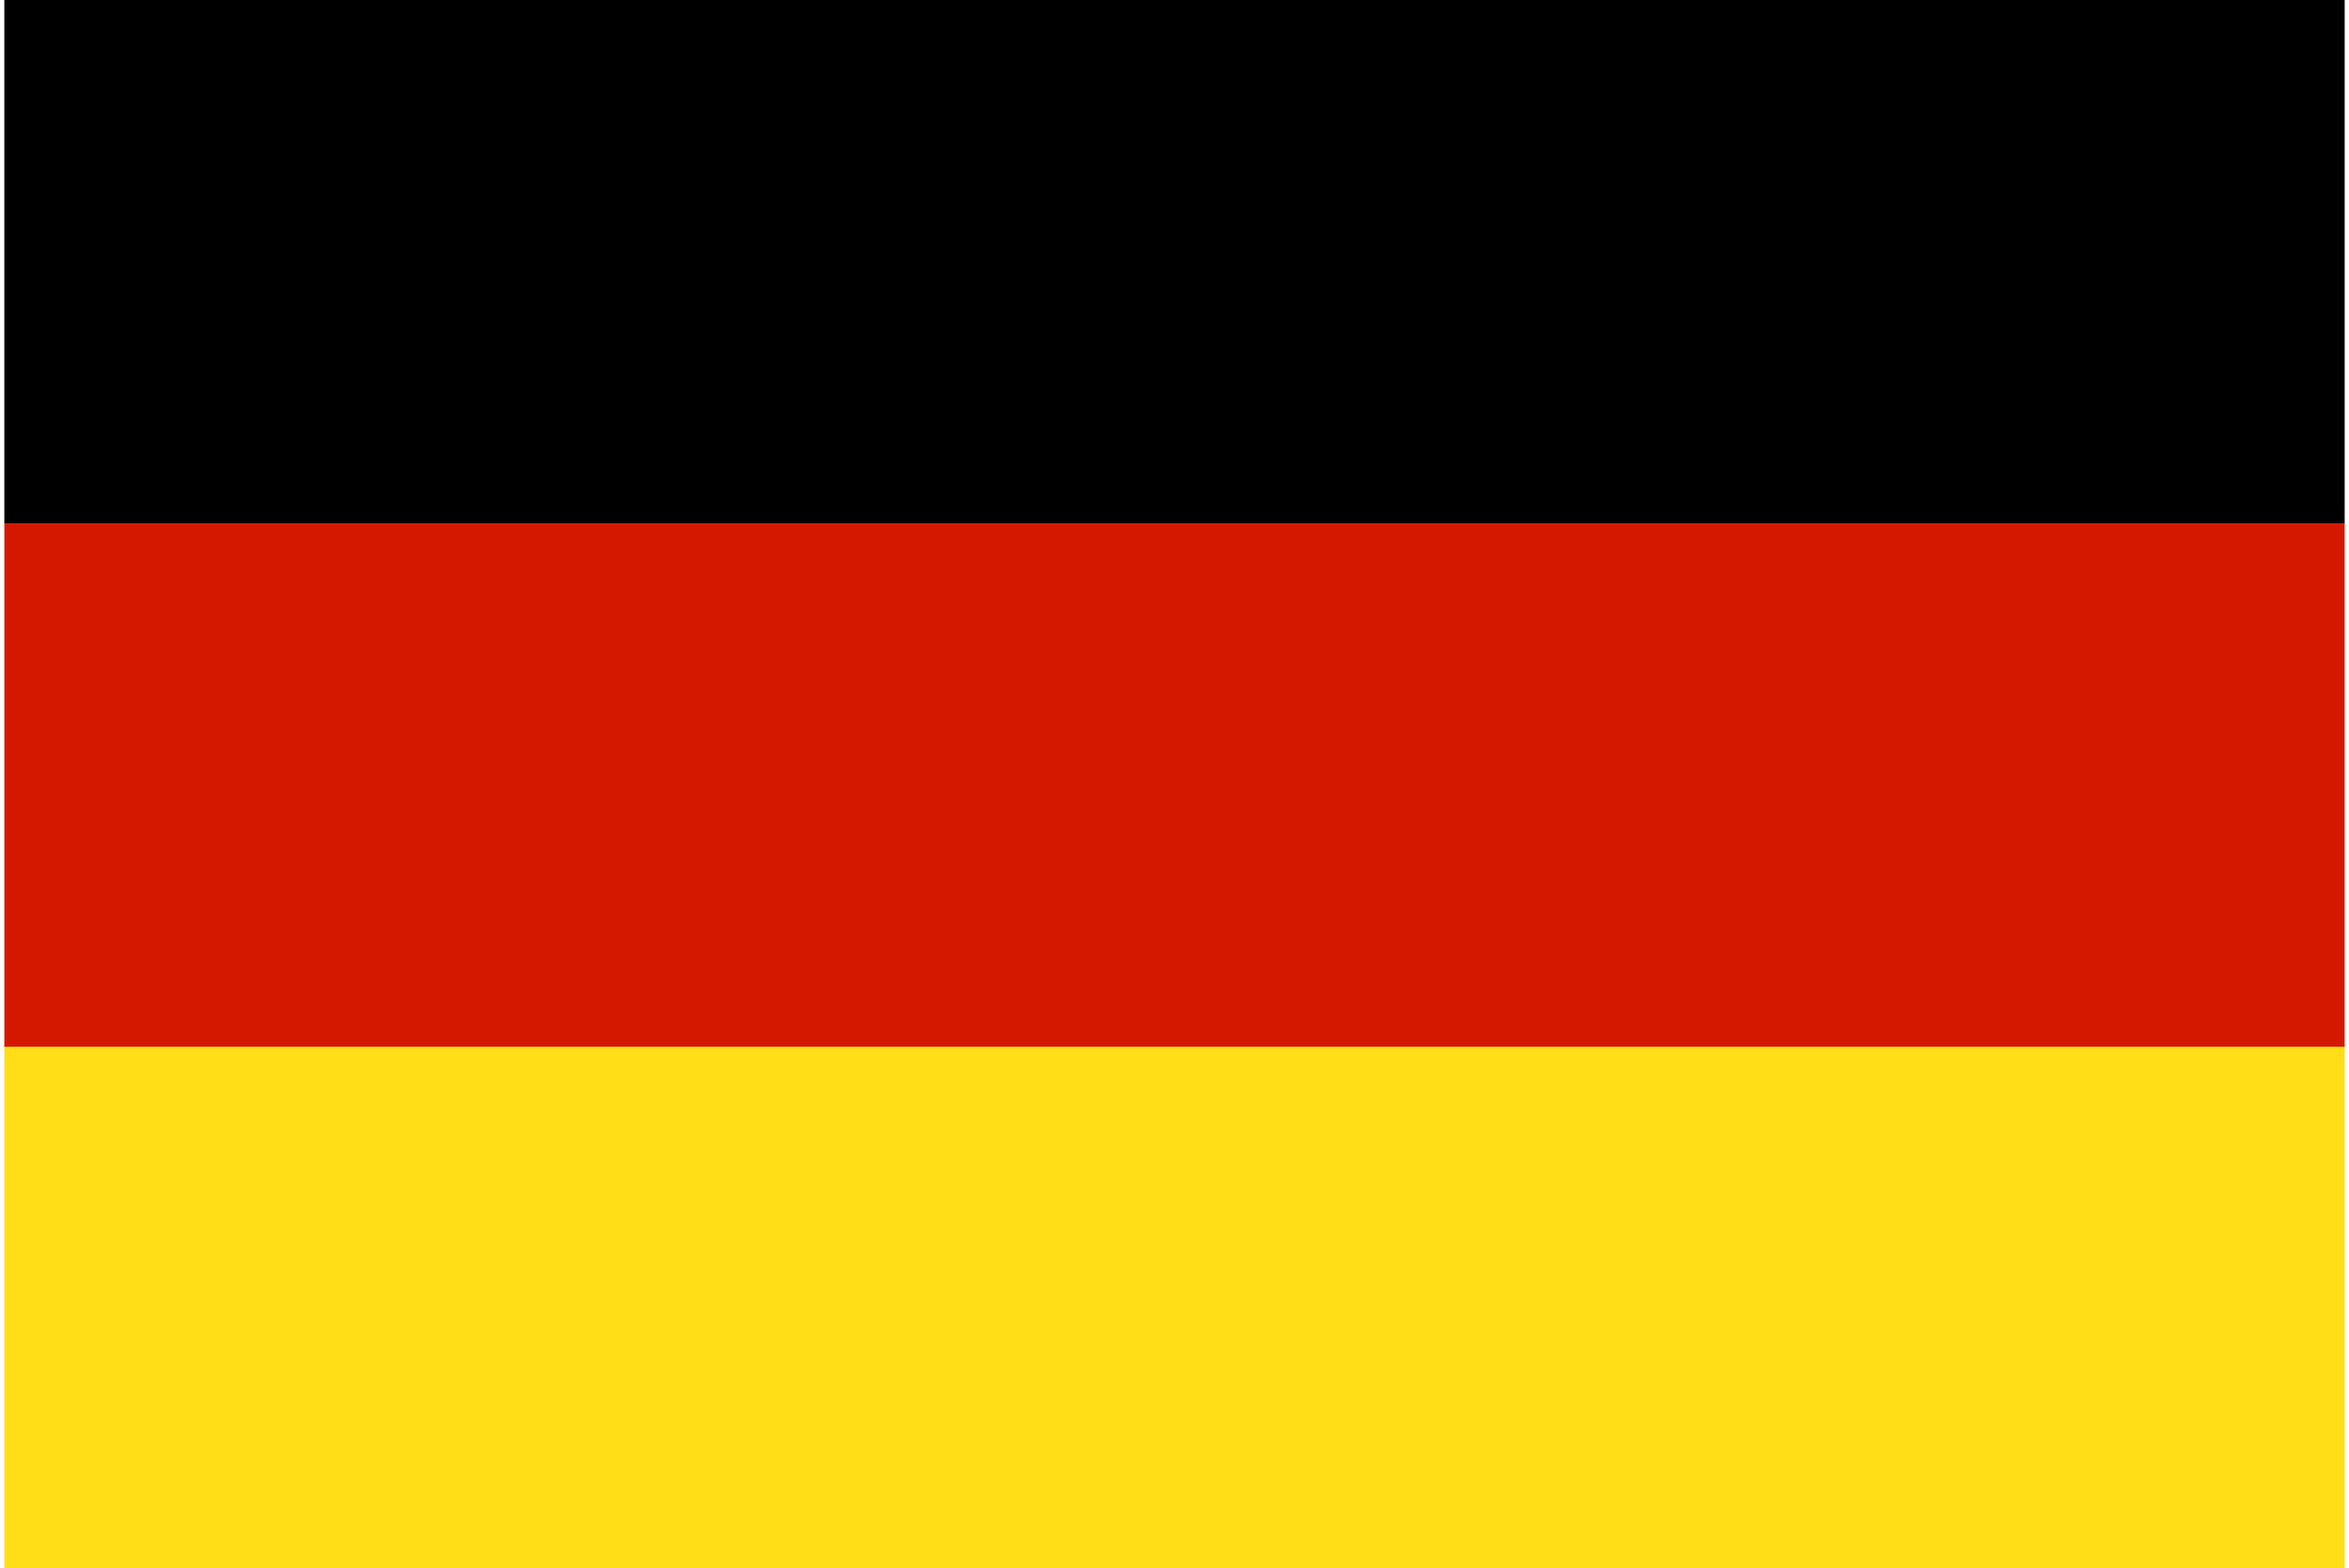
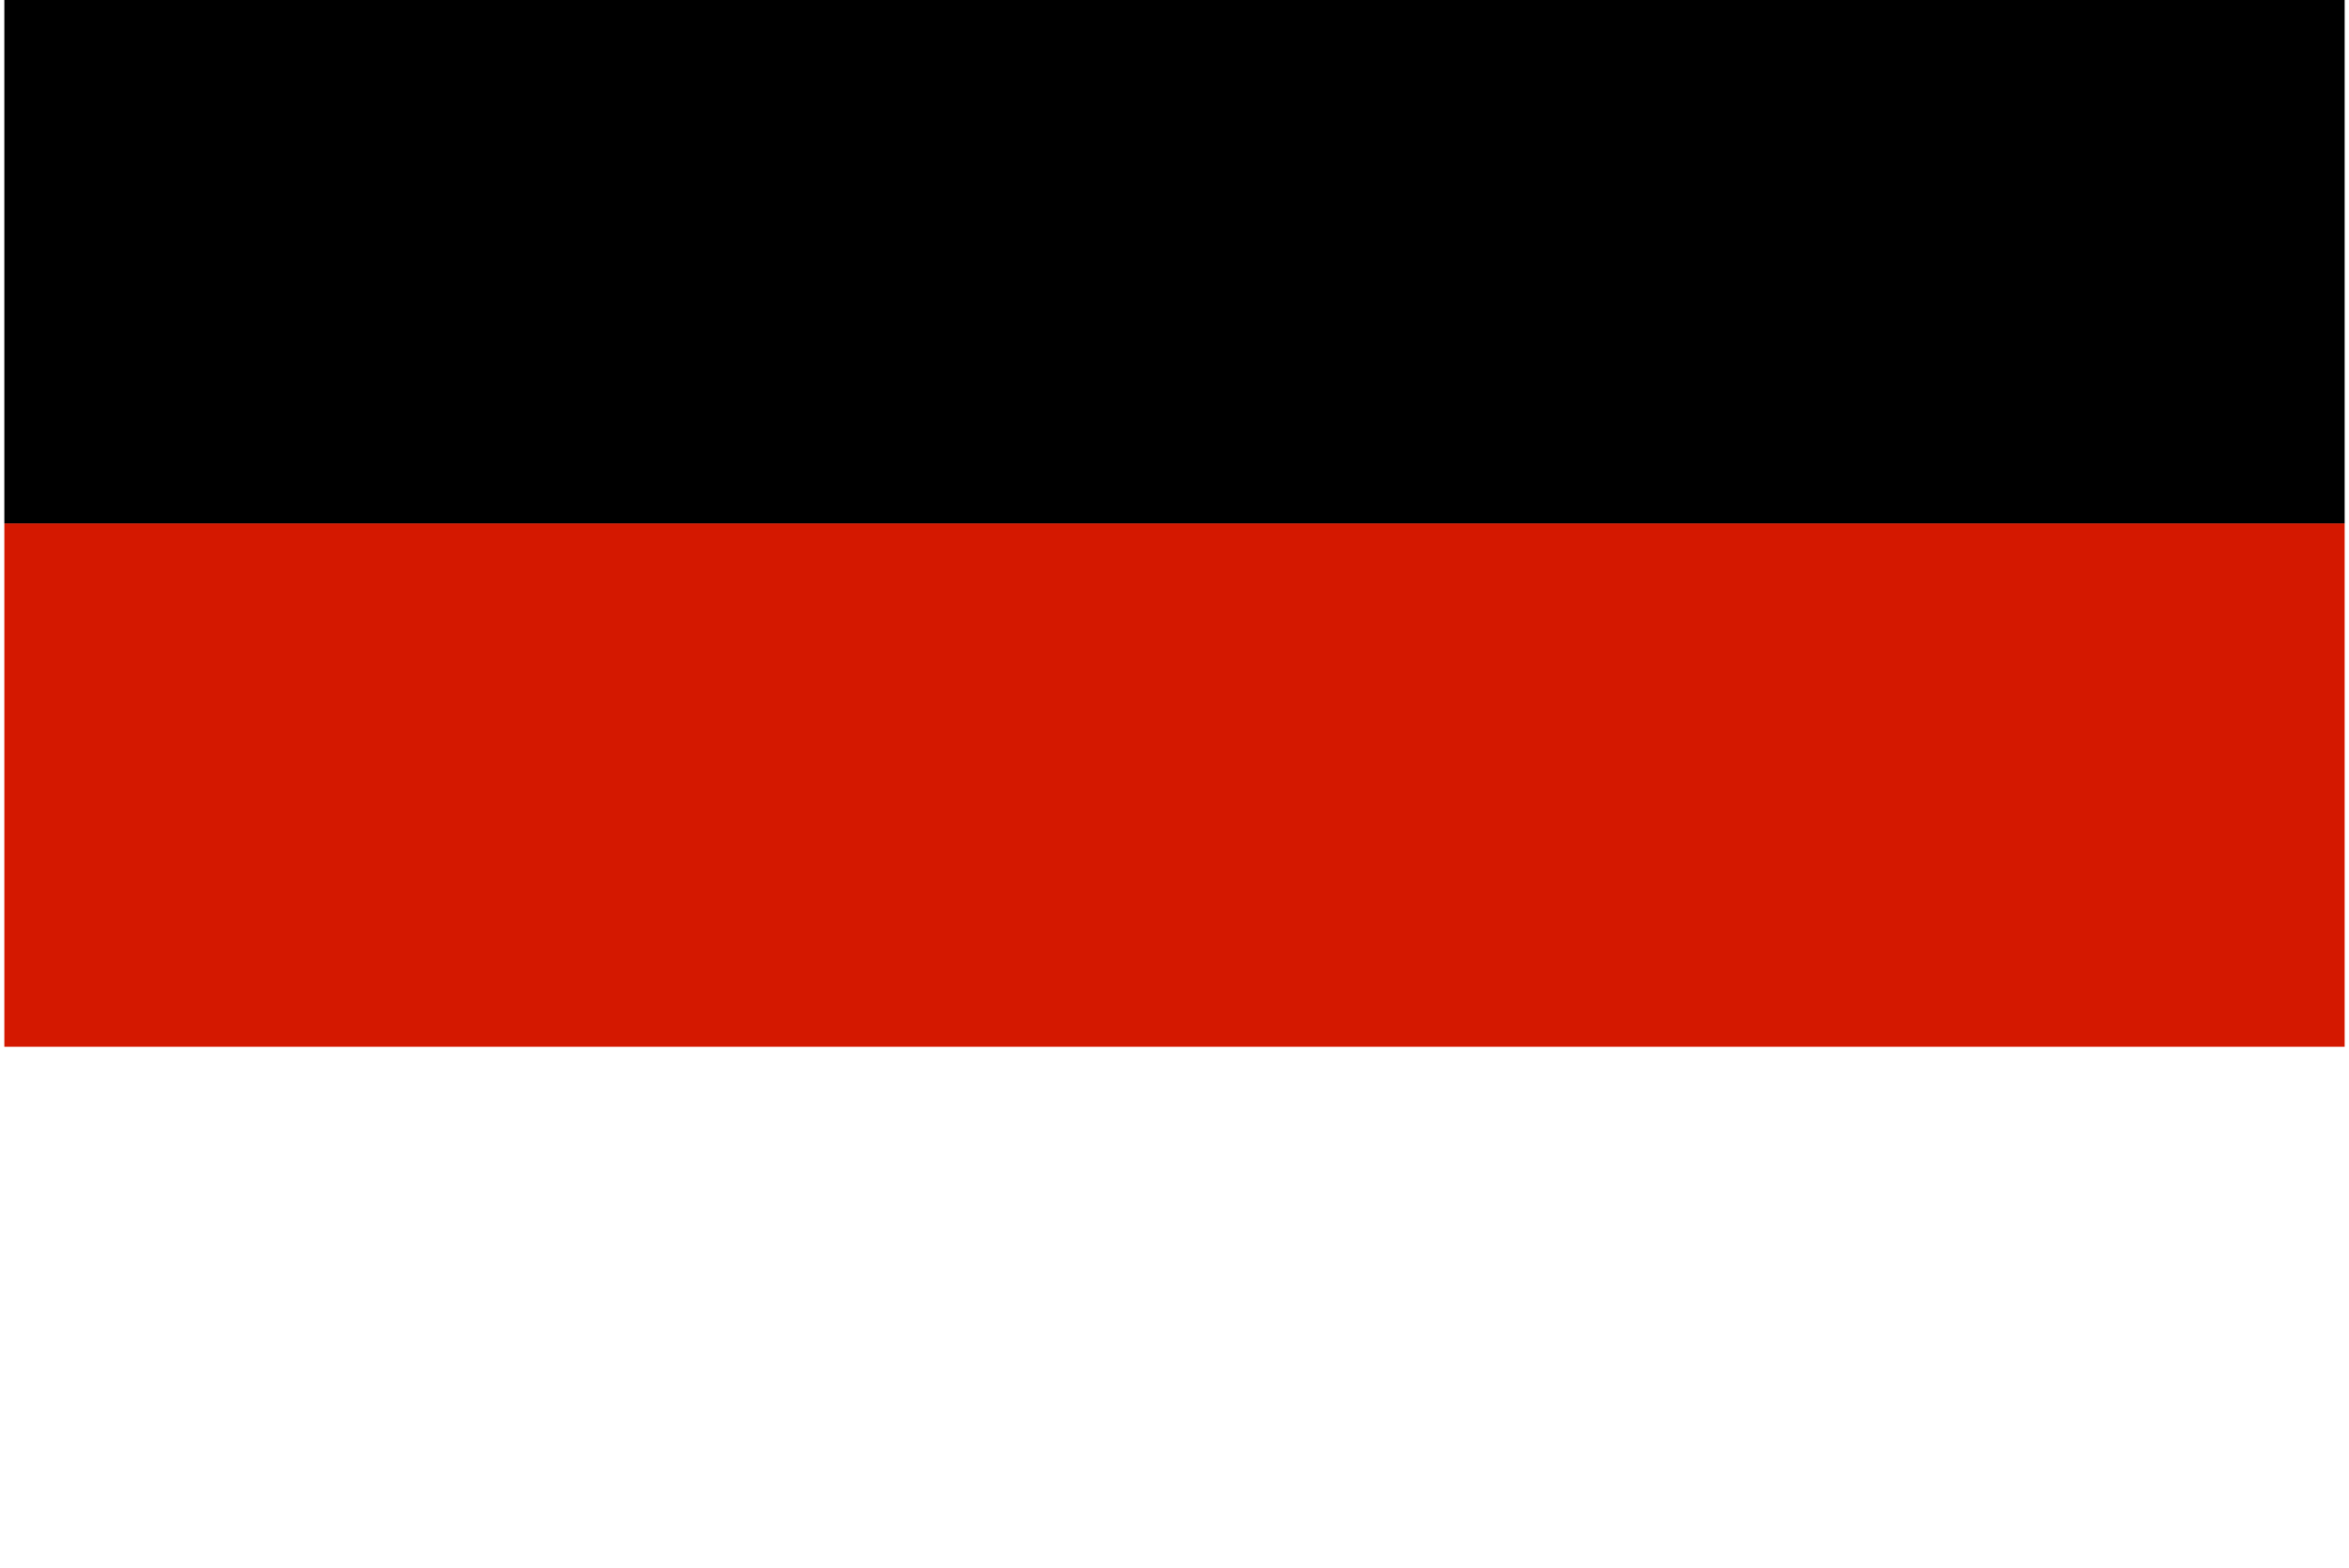
<svg xmlns="http://www.w3.org/2000/svg" viewBox="0 0 108.6 72.5">
  <defs>
    <style>      .cls-1 {        fill: #ffde17;      }      .cls-2 {        fill: #d41800;      }    </style>
  </defs>
  <g>
    <g id="Calque_1">
      <g id="Germany_flag">
-         <rect class="cls-1" x=".2" y="48.3" width="108.2" height="24.2" />
        <rect class="cls-2" x=".2" y="24.2" width="108.2" height="24.2" />
        <rect x=".2" y="0" width="108.2" height="24.2" />
      </g>
    </g>
  </g>
</svg>